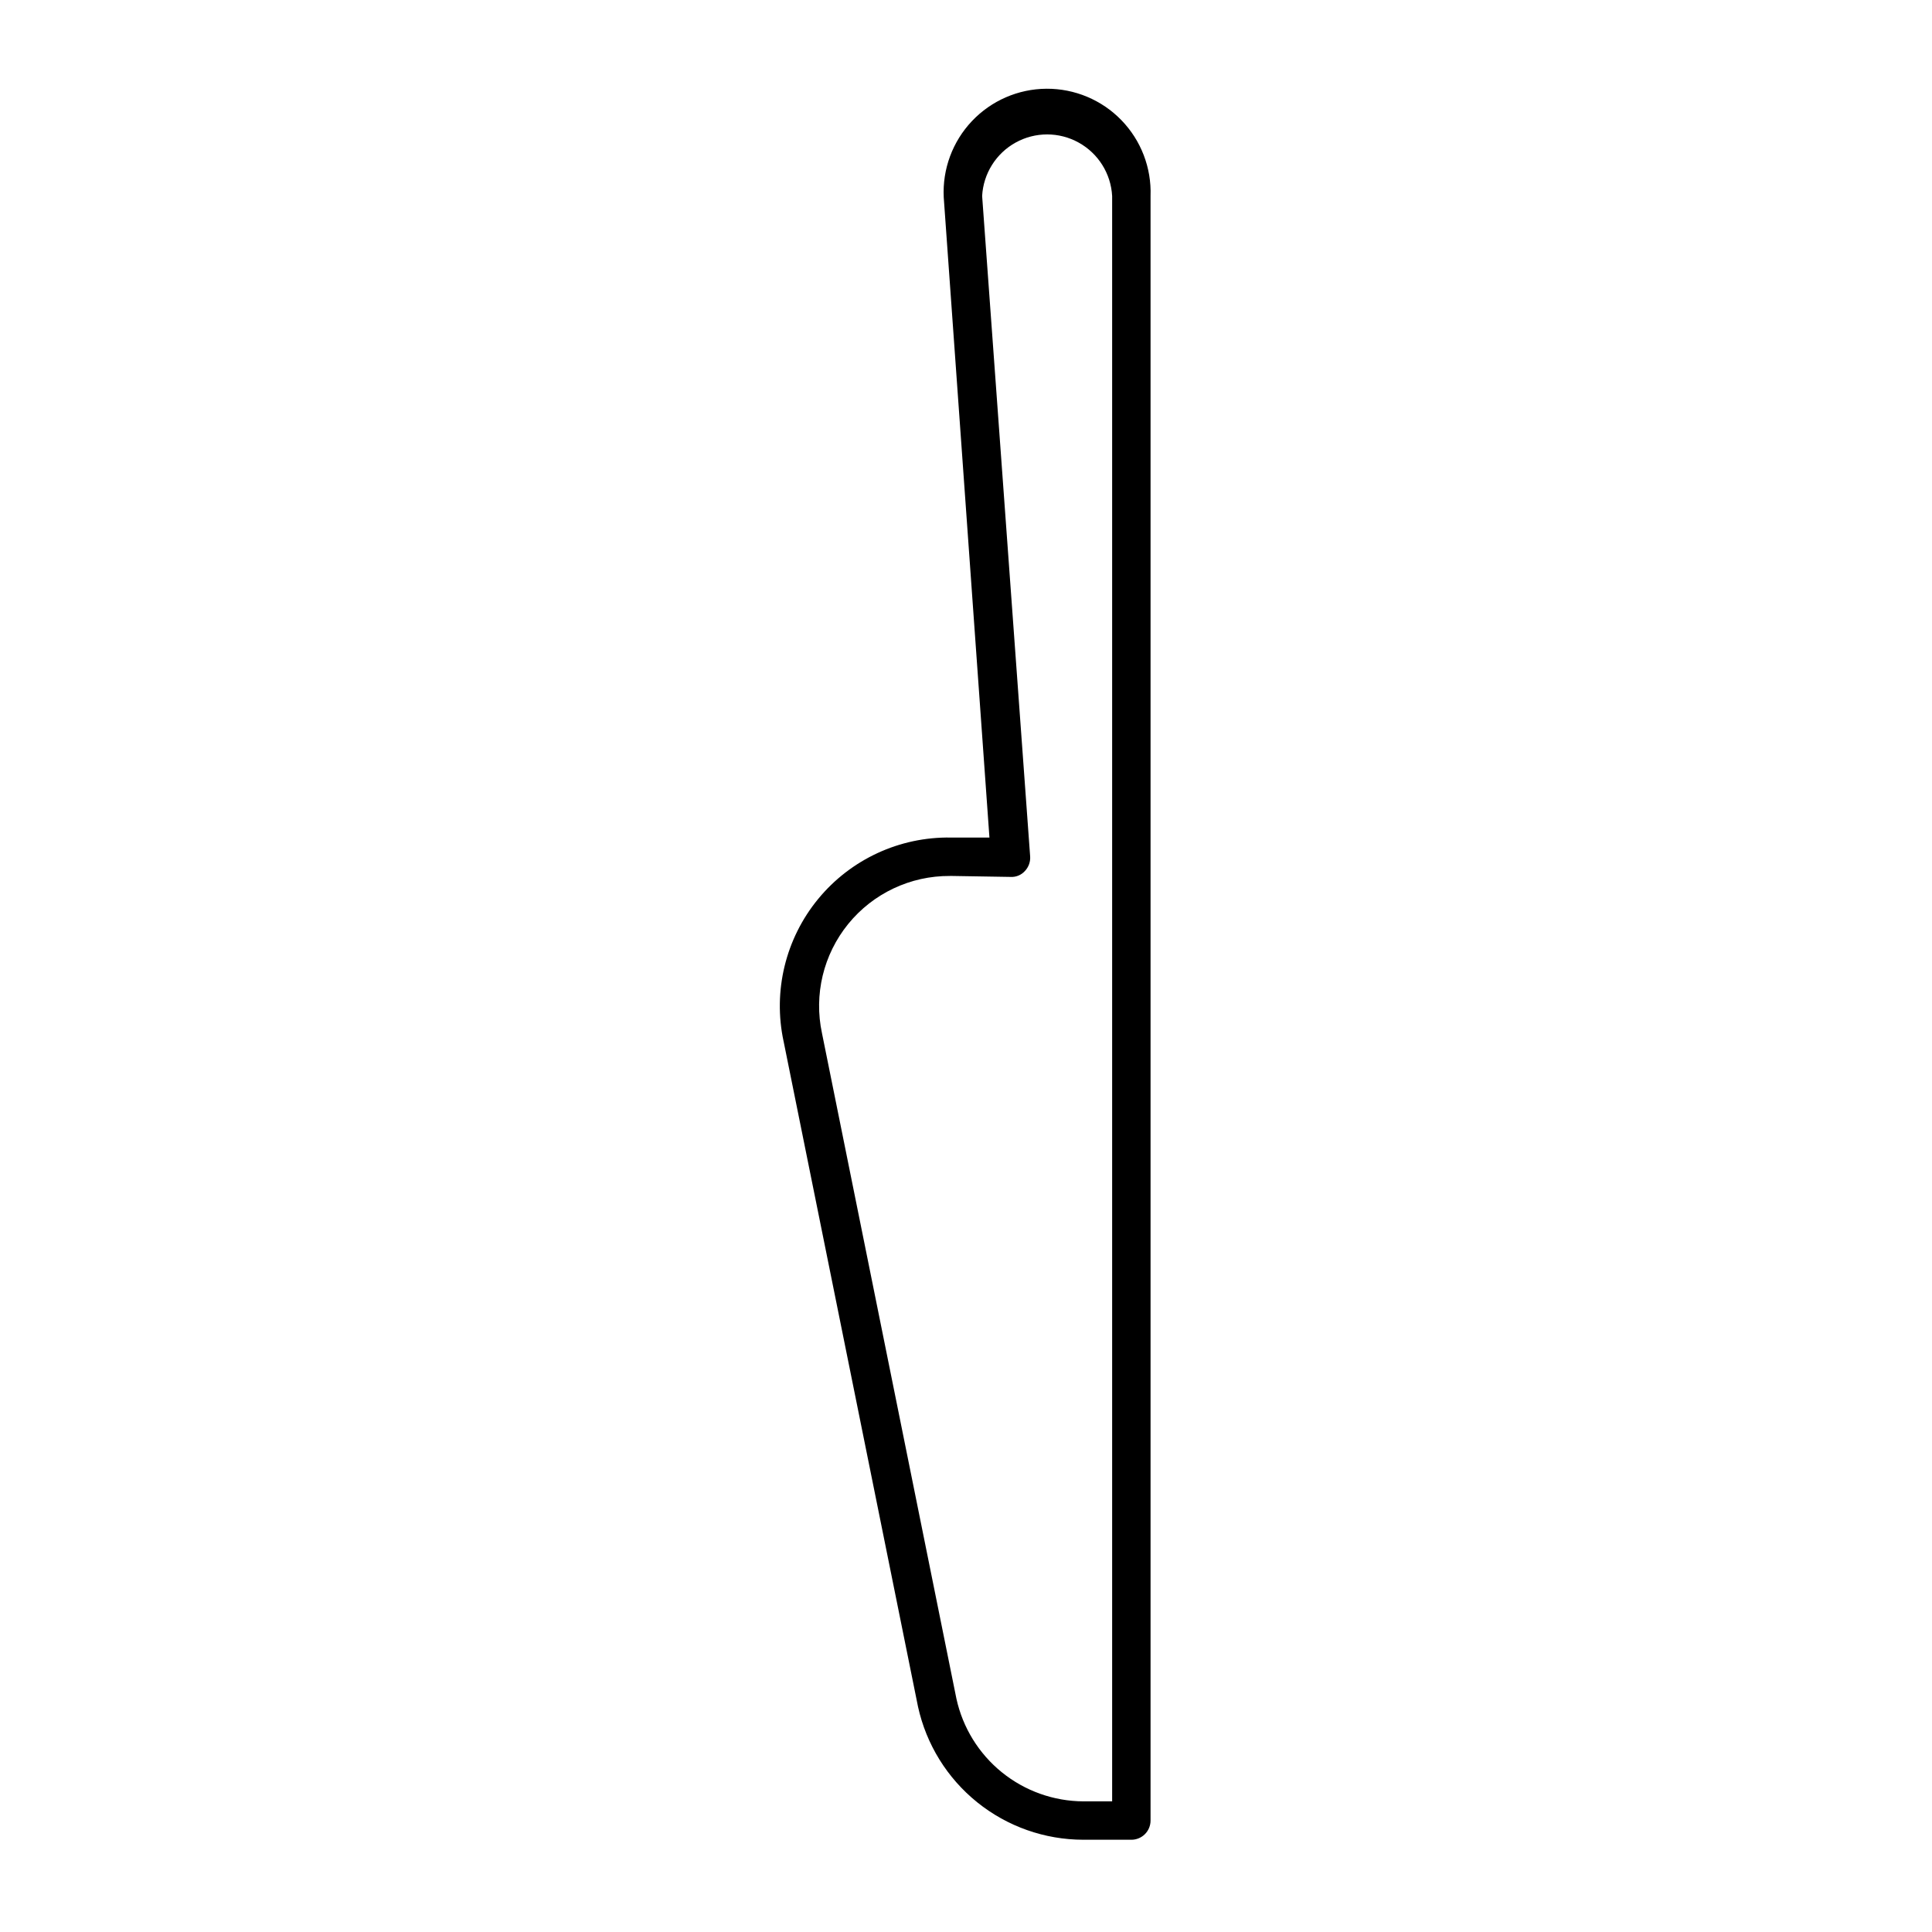
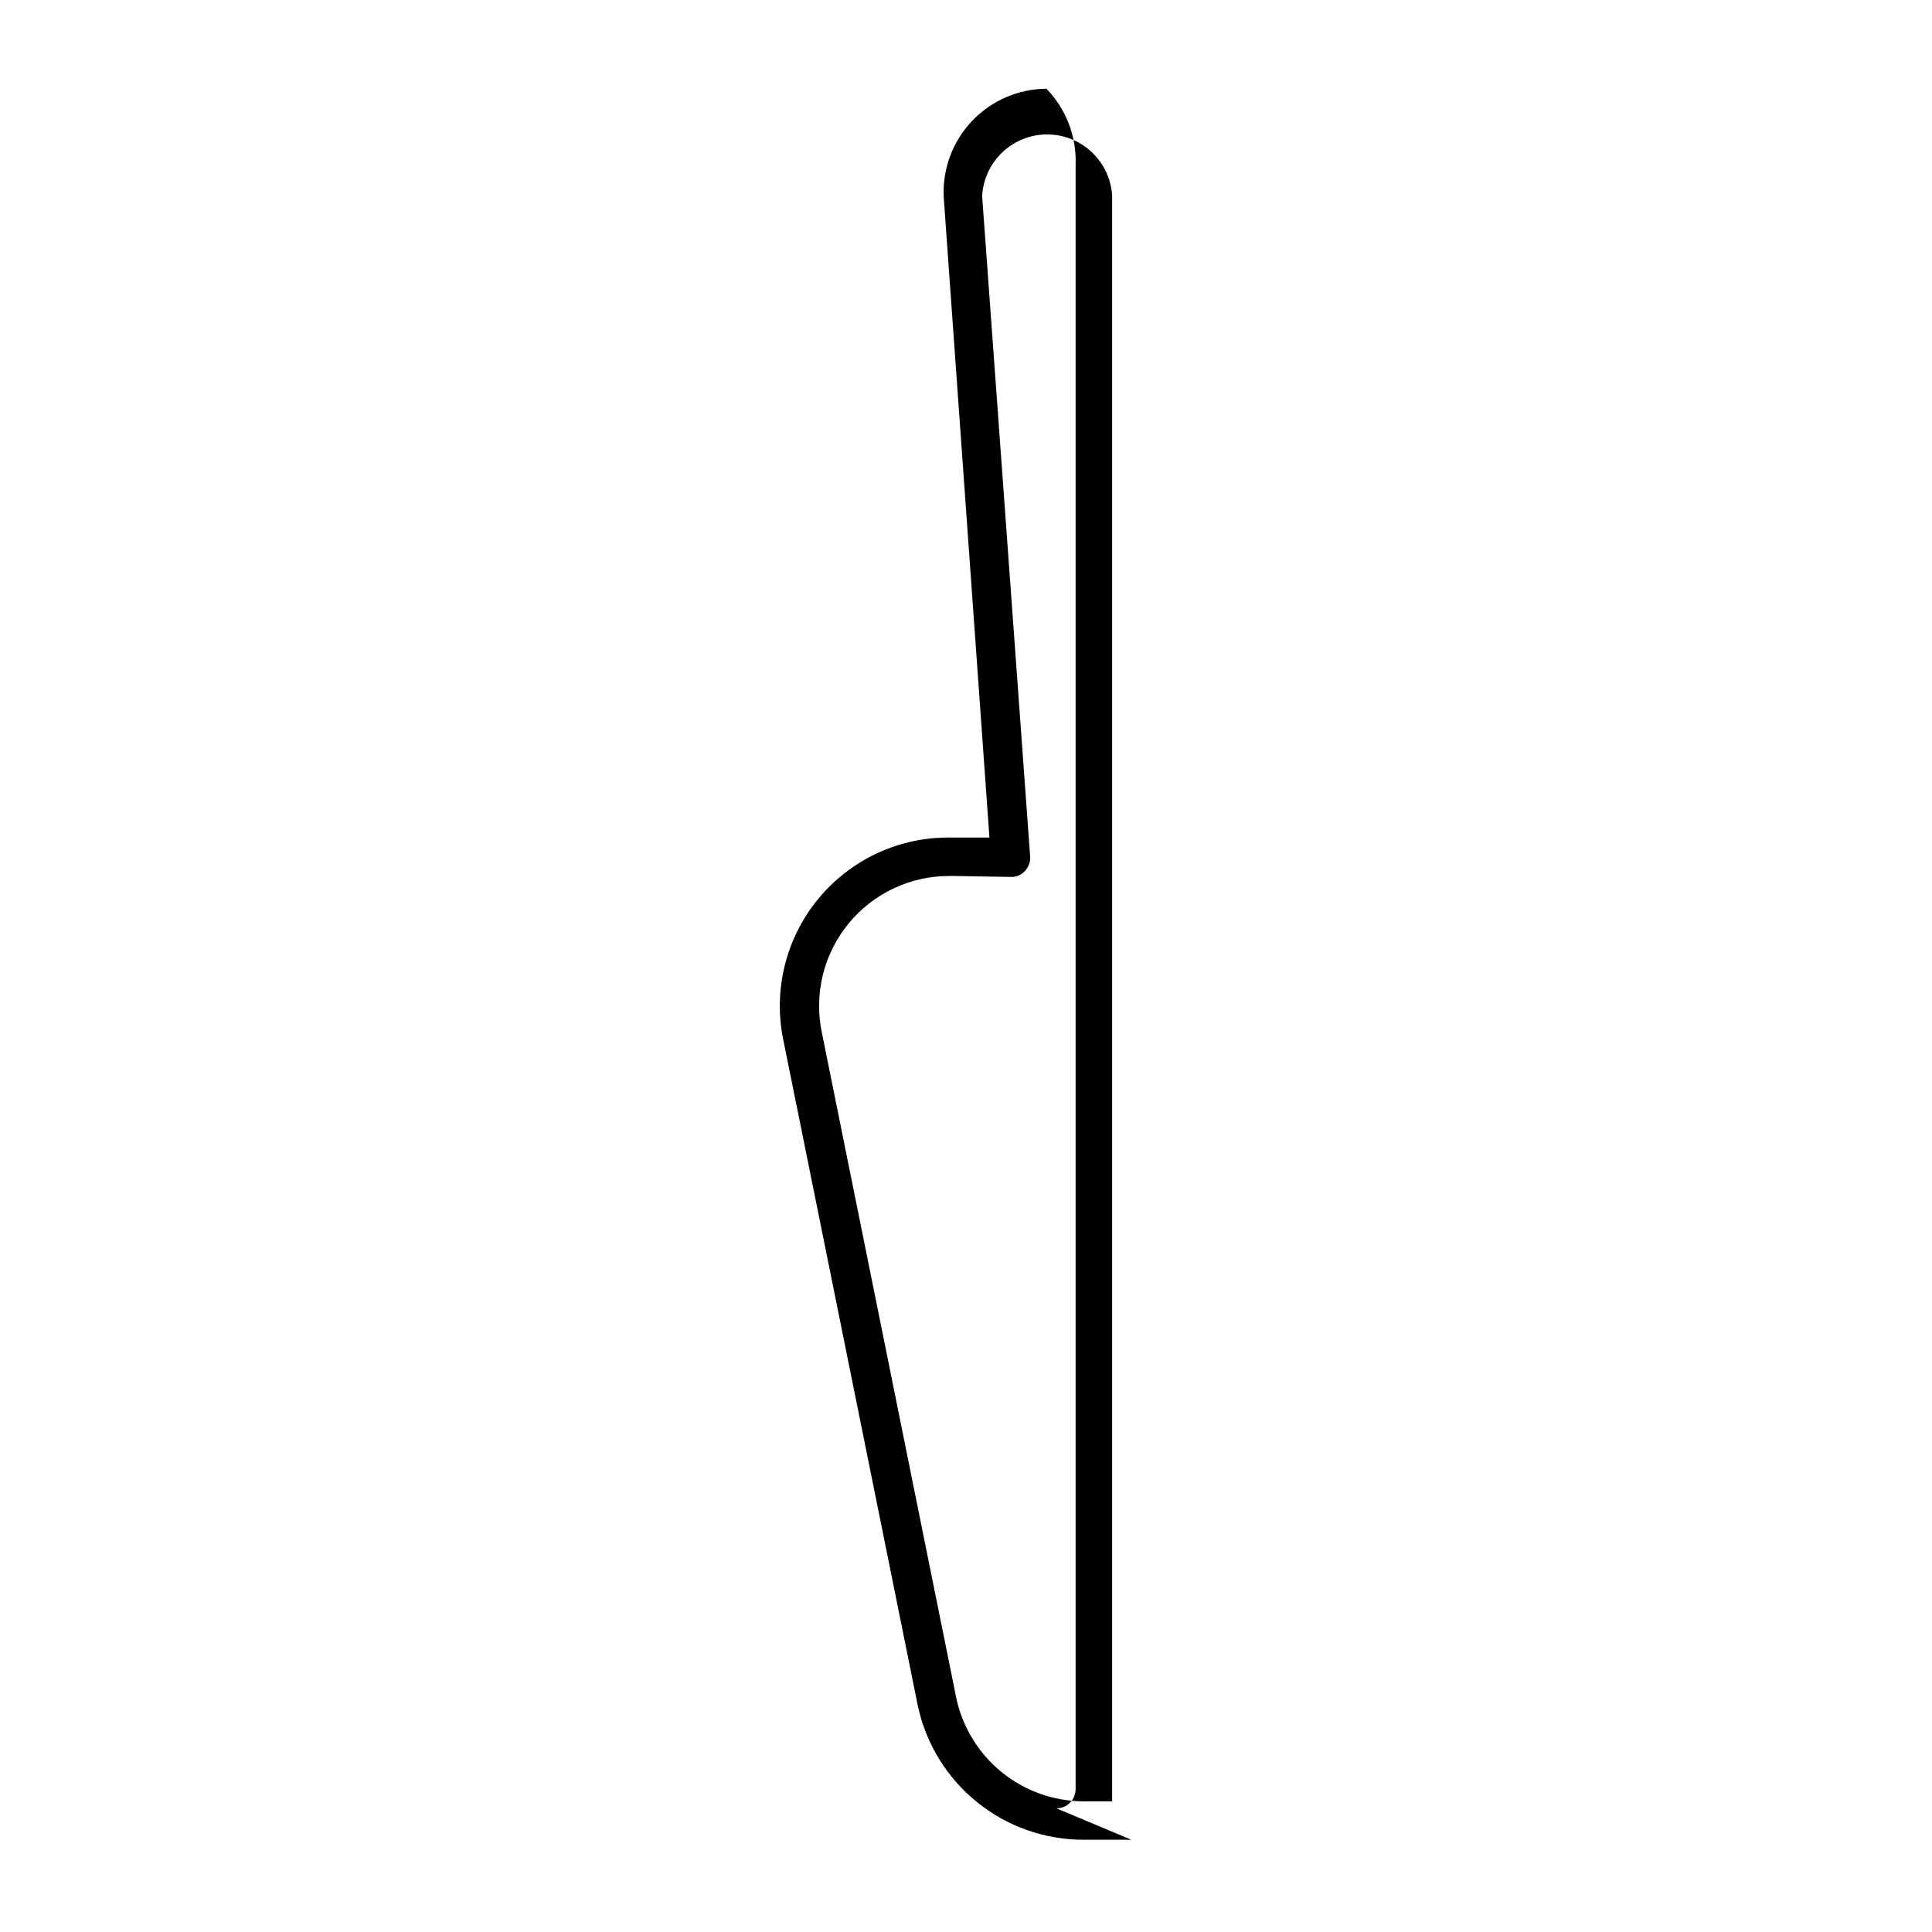
<svg xmlns="http://www.w3.org/2000/svg" fill="#000000" width="800px" height="800px" version="1.1" viewBox="144 144 512 512">
-   <path d="m443.82 631.55h-12.723c-10.23-0.004-20.148-3.504-28.117-9.918-7.969-6.414-13.508-15.355-15.699-25.348l-35.621-176.33h-0.004c-2.856-13.309 0.516-27.195 9.156-37.711 8.645-10.516 21.609-16.512 35.219-16.285h10.18l-12.113-169.67c-0.367-7.469 2.332-14.762 7.473-20.195 5.137-5.43 12.27-8.531 19.746-8.578s14.652 2.957 19.859 8.324c5.207 5.363 8 12.621 7.731 20.094v430.53c0 1.352-0.535 2.644-1.488 3.602-0.957 0.953-2.25 1.488-3.598 1.488zm-48.094-255.41c-10.441-0.062-20.348 4.613-26.938 12.715-6.586 8.102-9.145 18.754-6.953 28.961l35.621 176.33v0.004c1.68 7.684 5.926 14.57 12.039 19.52 6.113 4.949 13.734 7.668 21.602 7.707h7.633v-425.44c-0.324-5.93-3.676-11.281-8.875-14.156-5.195-2.879-11.508-2.879-16.707 0-5.195 2.875-8.547 8.227-8.871 14.156l12.723 175.01c0.105 1.426-0.395 2.828-1.375 3.867-0.953 1.066-2.336 1.648-3.766 1.578l-15.52-0.254z" />
+   <path d="m443.82 631.55h-12.723c-10.23-0.004-20.148-3.504-28.117-9.918-7.969-6.414-13.508-15.355-15.699-25.348l-35.621-176.33h-0.004c-2.856-13.309 0.516-27.195 9.156-37.711 8.645-10.516 21.609-16.512 35.219-16.285h10.18l-12.113-169.67c-0.367-7.469 2.332-14.762 7.473-20.195 5.137-5.43 12.27-8.531 19.746-8.578c5.207 5.363 8 12.621 7.731 20.094v430.53c0 1.352-0.535 2.644-1.488 3.602-0.957 0.953-2.25 1.488-3.598 1.488zm-48.094-255.41c-10.441-0.062-20.348 4.613-26.938 12.715-6.586 8.102-9.145 18.754-6.953 28.961l35.621 176.33v0.004c1.68 7.684 5.926 14.57 12.039 19.52 6.113 4.949 13.734 7.668 21.602 7.707h7.633v-425.44c-0.324-5.93-3.676-11.281-8.875-14.156-5.195-2.879-11.508-2.879-16.707 0-5.195 2.875-8.547 8.227-8.871 14.156l12.723 175.01c0.105 1.426-0.395 2.828-1.375 3.867-0.953 1.066-2.336 1.648-3.766 1.578l-15.52-0.254z" />
</svg>